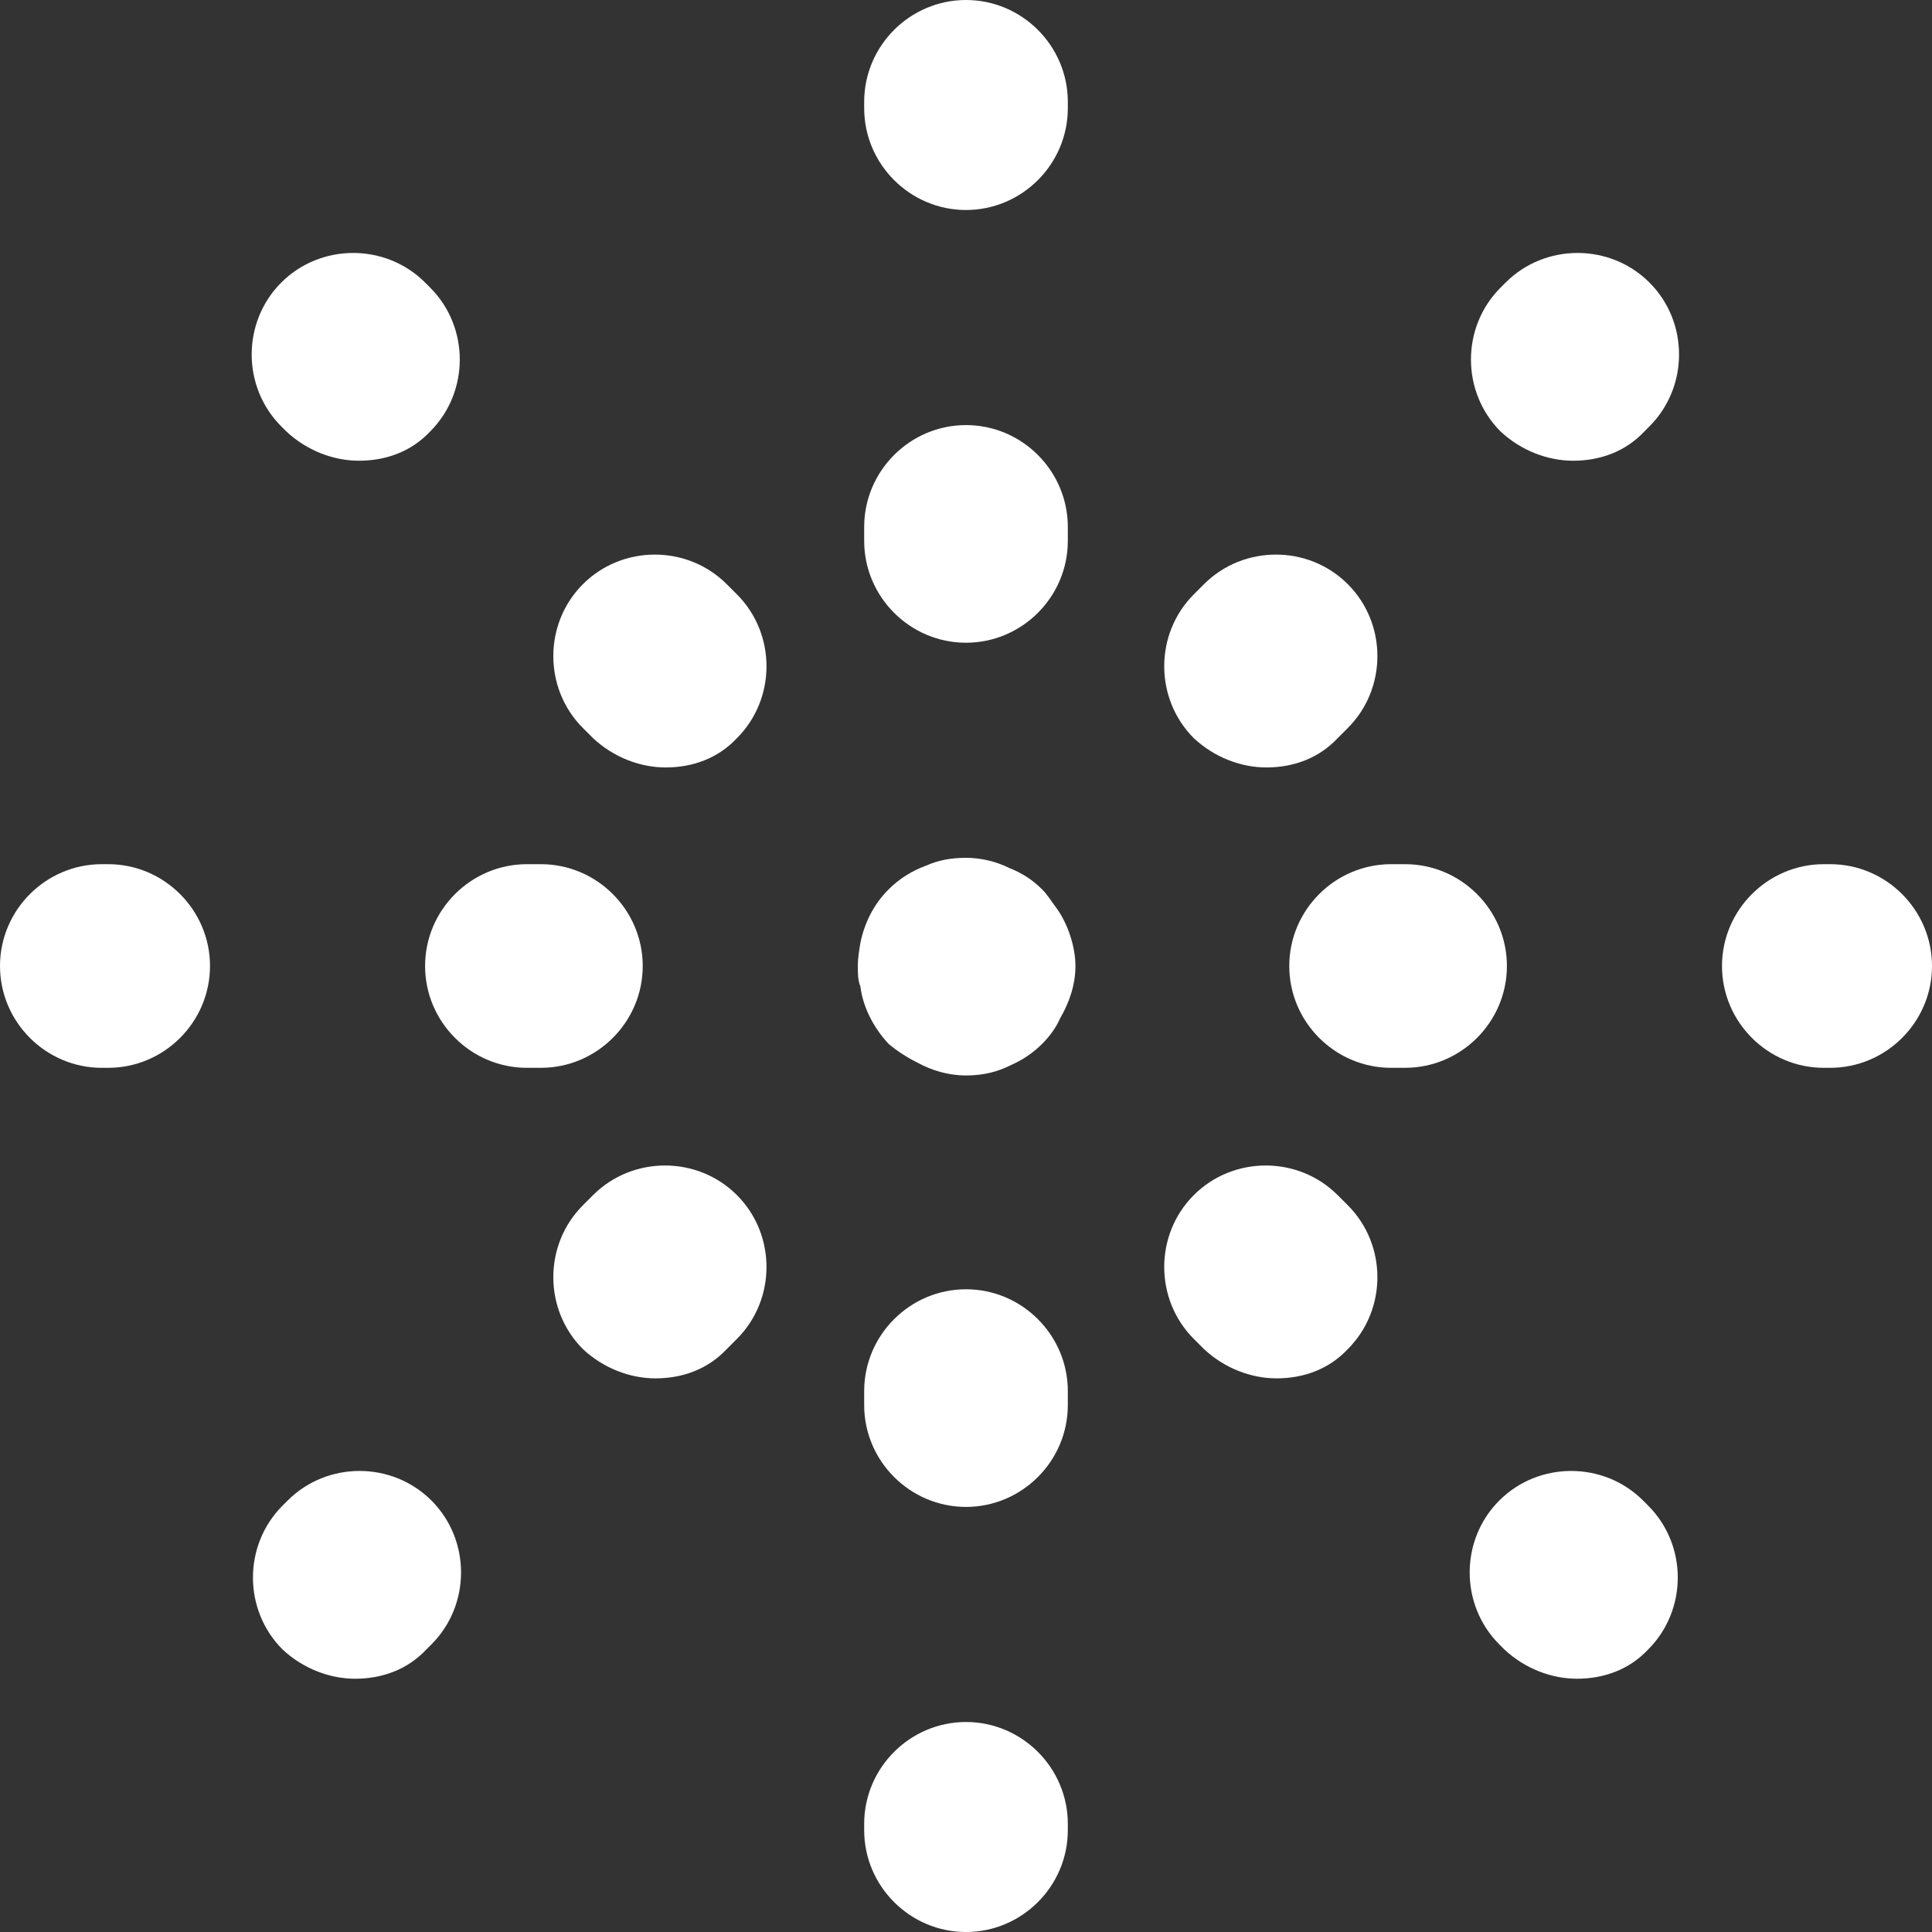
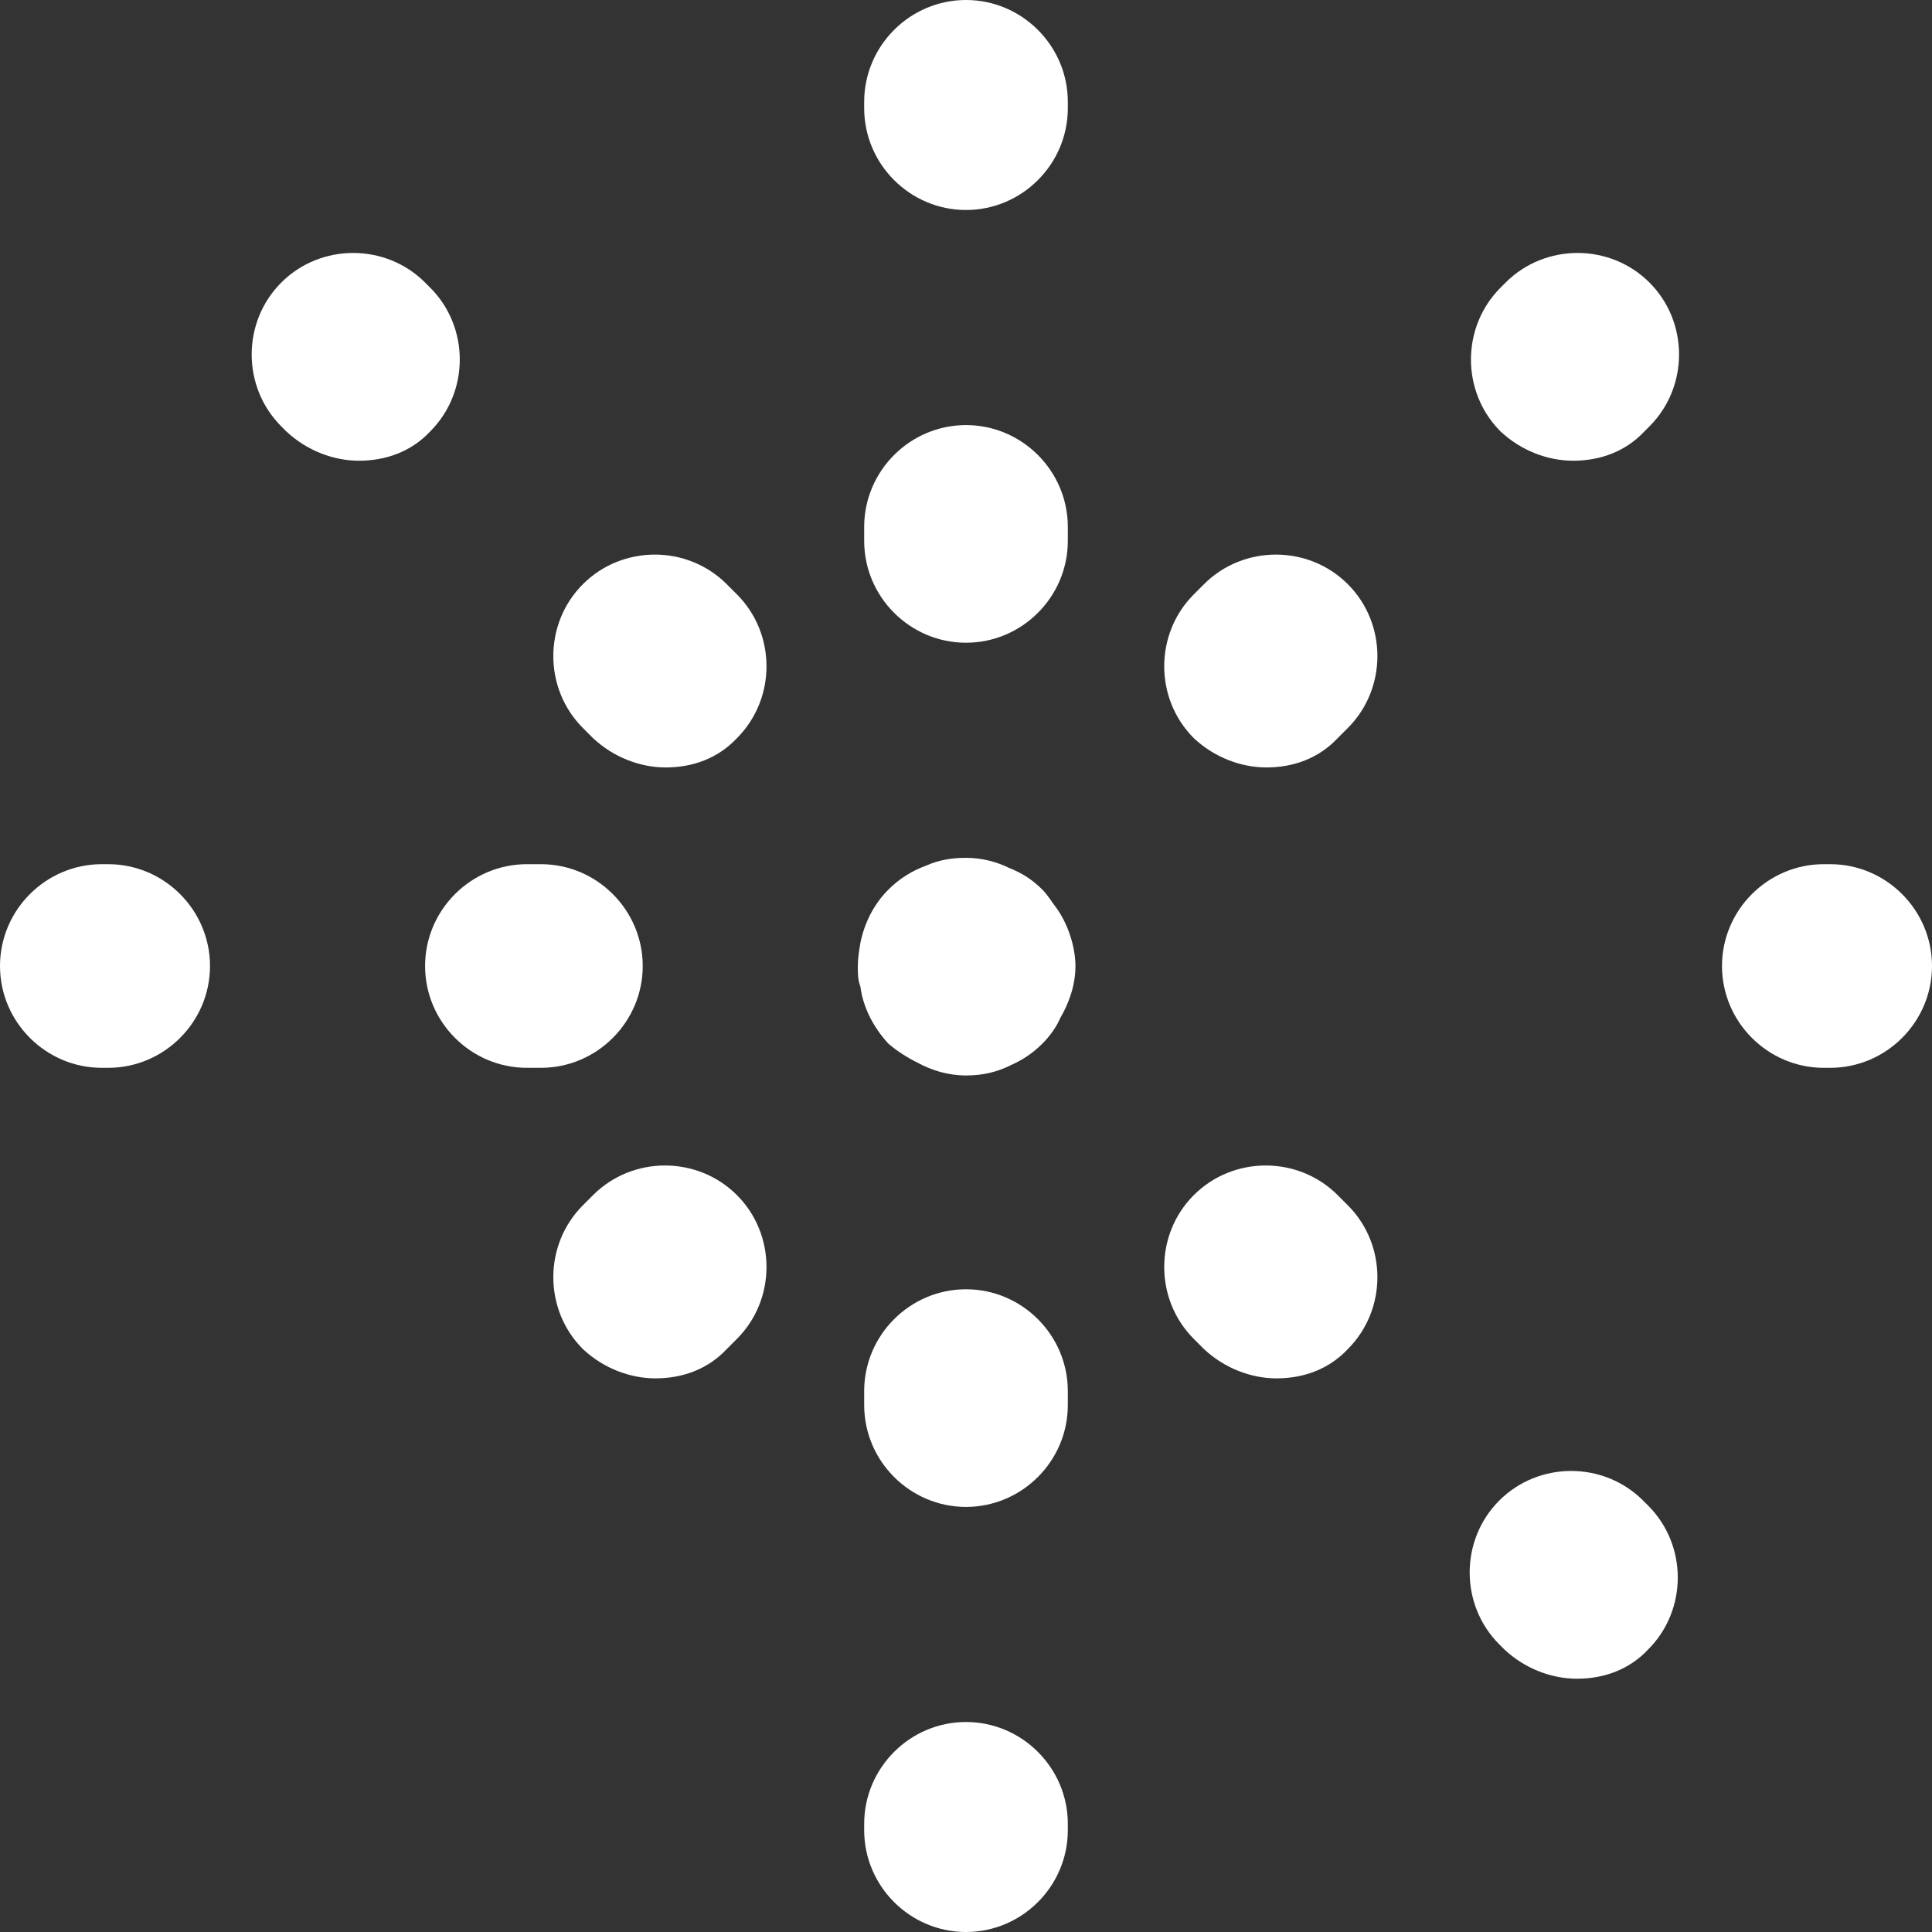
<svg xmlns="http://www.w3.org/2000/svg" id="Layer_1" version="1.1" viewBox="0 0 151.8 151.8">
  <rect x="0" y="0" width="151.8" height="151.8" fill="#333333" stroke="none" />
  <defs>
    <style>
      .st0 {
        fill: #fff;
      }
    </style>
  </defs>
  <path class="st0" d="M75.9,16.5c4.4,0,8-3.6,8-8v-.5C83.9,3.6,80.3,0,75.9,0s-8,3.6-8,8v.5c0,4.4,3.6,8,8,8Z" />
  <path class="st0" d="M75.9,50.5c4.4,0,8-3.6,8-8v-1.1c0-4.4-3.6-8-8-8s-8,3.6-8,8v1.1c0,4.4,3.6,8,8,8Z" />
  <path class="st0" d="M75.9,101.3c-4.4,0-8,3.6-8,8v1.1c0,4.4,3.6,8,8,8s8-3.6,8-8v-1.1c0-4.4-3.6-8-8-8Z" />
  <path class="st0" d="M75.9,135.3c-4.4,0-8,3.6-8,8v.5c0,4.4,3.6,8,8,8s8-3.6,8-8v-.5c0-4.4-3.6-8-8-8Z" />
  <path class="st0" d="M143.8,67.9h-.5c-4.4,0-8,3.6-8,8s3.6,8,8,8h.5c4.4,0,8-3.6,8-8s-3.6-8-8-8Z" />
  <path class="st0" d="M50.5,75.9c0-4.4-3.6-8-8-8h-1.1c-4.4,0-8,3.6-8,8s3.6,8,8,8h1.1c4.4,0,8-3.6,8-8Z" />
-   <path class="st0" d="M118.4,75.9c0-4.4-3.6-8-8-8h-1.1c-4.4,0-8,3.6-8,8s3.6,8,8,8h1.1c4.4,0,8-3.6,8-8Z" />
  <path class="st0" d="M8.5,67.9h-.5c-4.4,0-8,3.6-8,8s3.6,8,8,8h.5c4.4,0,8-3.6,8-8s-3.6-8-8-8Z" />
  <path class="st0" d="M123.9,131.9s0,0,0,0c0,0,0,0,0,0h.1Z" />
  <path class="st0" d="M129.1,117.9c-3.1-3.1-8.2-3.1-11.3,0-3.1,3.1-3.1,8.2,0,11.3l.4.4c1.6,1.5,3.7,2.3,5.7,2.3,2.1,0,4.1-.7,5.6-2.3,3.1-3.1,3.1-8.2,0-11.3l-.4-.4Z" />
  <path class="st0" d="M100.3,108.3s0,0,0,0c0,0,0,0,0,0h0Z" />
  <path class="st0" d="M105.1,93.9c-3.1-3.1-8.2-3.1-11.3,0-3.1,3.1-3.1,8.2,0,11.3l.8.8c1.6,1.5,3.7,2.3,5.7,2.3,2.1,0,4.1-.7,5.6-2.3,3.1-3.1,3.1-8.2,0-11.3l-.8-.8Z" />
  <path class="st0" d="M52.3,60.3s0,0,0,0c0,0,0,0,0,0h0Z" />
  <path class="st0" d="M57.1,45.9c-3.1-3.1-8.2-3.1-11.3,0-3.1,3.1-3.1,8.2,0,11.3l.8.8c1.6,1.5,3.7,2.3,5.7,2.3,2.1,0,4.1-.7,5.6-2.3,3.1-3.1,3.1-8.2,0-11.3l-.8-.8Z" />
  <path class="st0" d="M22.5,33.9c1.6,1.5,3.7,2.3,5.7,2.3,2.1,0,4.1-.7,5.6-2.3,3.1-3.1,3.1-8.2,0-11.3l-.4-.4c-3.1-3.1-8.2-3.1-11.3,0s-3.1,8.2,0,11.3l.4.4Z" />
  <path class="st0" d="M28.2,36.2s0,0,0,0c0,0,0,0,0,0h.1Z" />
  <path class="st0" d="M27.9,131.9s0,0,0,0c0,0,0,0,0,0h.1Z" />
-   <path class="st0" d="M22.6,117.9l-.4.4c-3.1,3.1-3.1,8.2,0,11.3,1.6,1.5,3.7,2.3,5.7,2.3,2.1,0,4.1-.7,5.6-2.3l.4-.4c3.1-3.1,3.1-8.2,0-11.3-3.1-3.1-8.2-3.1-11.3,0Z" />
  <path class="st0" d="M81.9,69.9c-.8-.8-1.6-1.3-2.6-1.7-1-.5-2.2-.8-3.4-.8s-2.2.2-3.1.6c-1.1.4-2.1,1-3,1.9-1.2,1.2-1.9,2.7-2.2,4.2-.1.6-.2,1.2-.2,1.8s0,1.1.2,1.6c.2,1.6,1,3.2,2.2,4.5.7.6,1.5,1.1,2.3,1.5,1.1.6,2.4,1,3.8,1s2.5-.3,3.5-.8c.9-.4,1.7-.9,2.5-1.7.6-.6,1.1-1.3,1.4-2,.7-1.2,1.2-2.6,1.2-4.1s-.6-3.4-1.6-4.7c-.3-.4-.6-.9-1-1.3Z" />
  <path class="st0" d="M99.5,60.3s0,0,0,0c0,0,0,0,0,0h0Z" />
  <path class="st0" d="M51.5,108.3s0,0,0,0c0,0,0,0,0,0h0Z" />
  <path class="st0" d="M99.5,60.3c2.1,0,4.1-.7,5.6-2.3l.8-.8c3.1-3.1,3.1-8.2,0-11.3-3.1-3.1-8.2-3.1-11.3,0l-.8.8c-3.1,3.1-3.1,8.2,0,11.3,1.6,1.5,3.7,2.3,5.7,2.3Z" />
  <path class="st0" d="M46.6,93.9l-.8.8c-3.1,3.1-3.1,8.2,0,11.3,1.6,1.5,3.7,2.3,5.7,2.3,2.1,0,4.1-.7,5.6-2.3l.8-.8c3.1-3.1,3.1-8.2,0-11.3-3.1-3.1-8.2-3.1-11.3,0Z" />
  <path class="st0" d="M123.6,36.2s0,0,0,0c0,0,0,0,0,0h0Z" />
  <path class="st0" d="M118.3,22.2l-.4.4c-3.1,3.1-3.1,8.2,0,11.3,1.6,1.5,3.7,2.3,5.7,2.3,2.1,0,4.1-.7,5.6-2.3l.4-.4c3.1-3.1,3.1-8.2,0-11.3s-8.2-3.1-11.3,0Z" />
</svg>